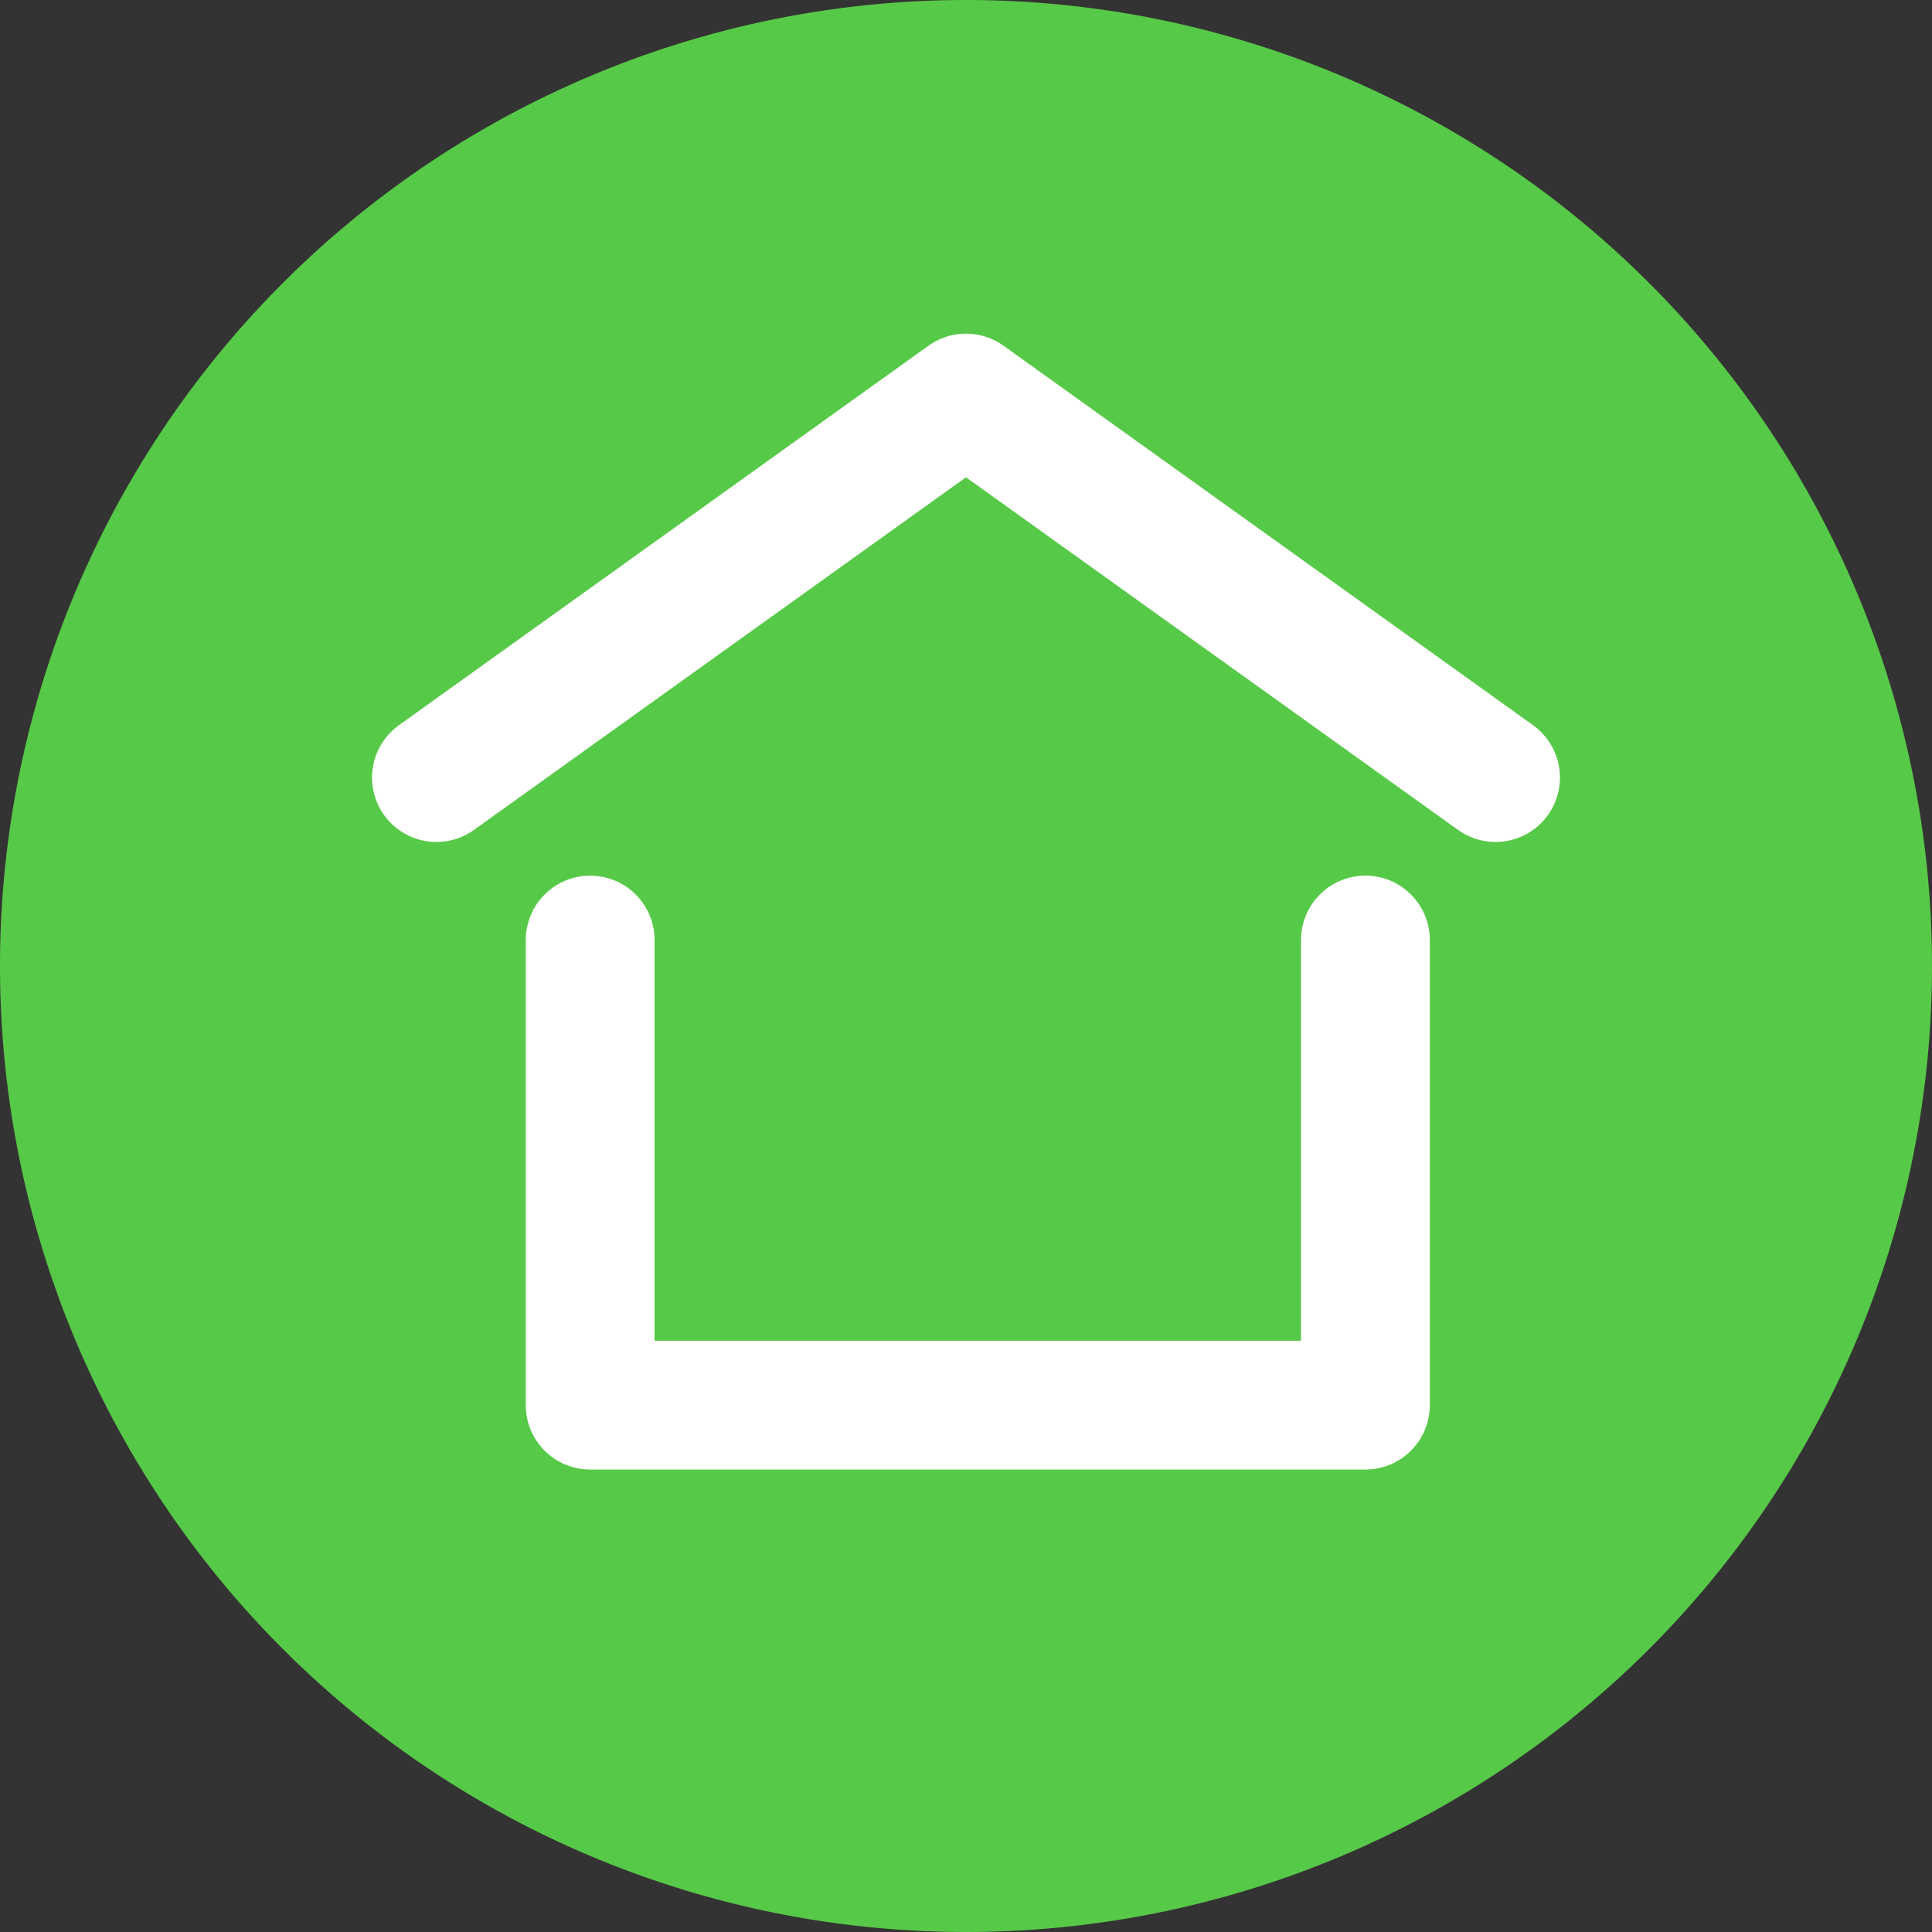
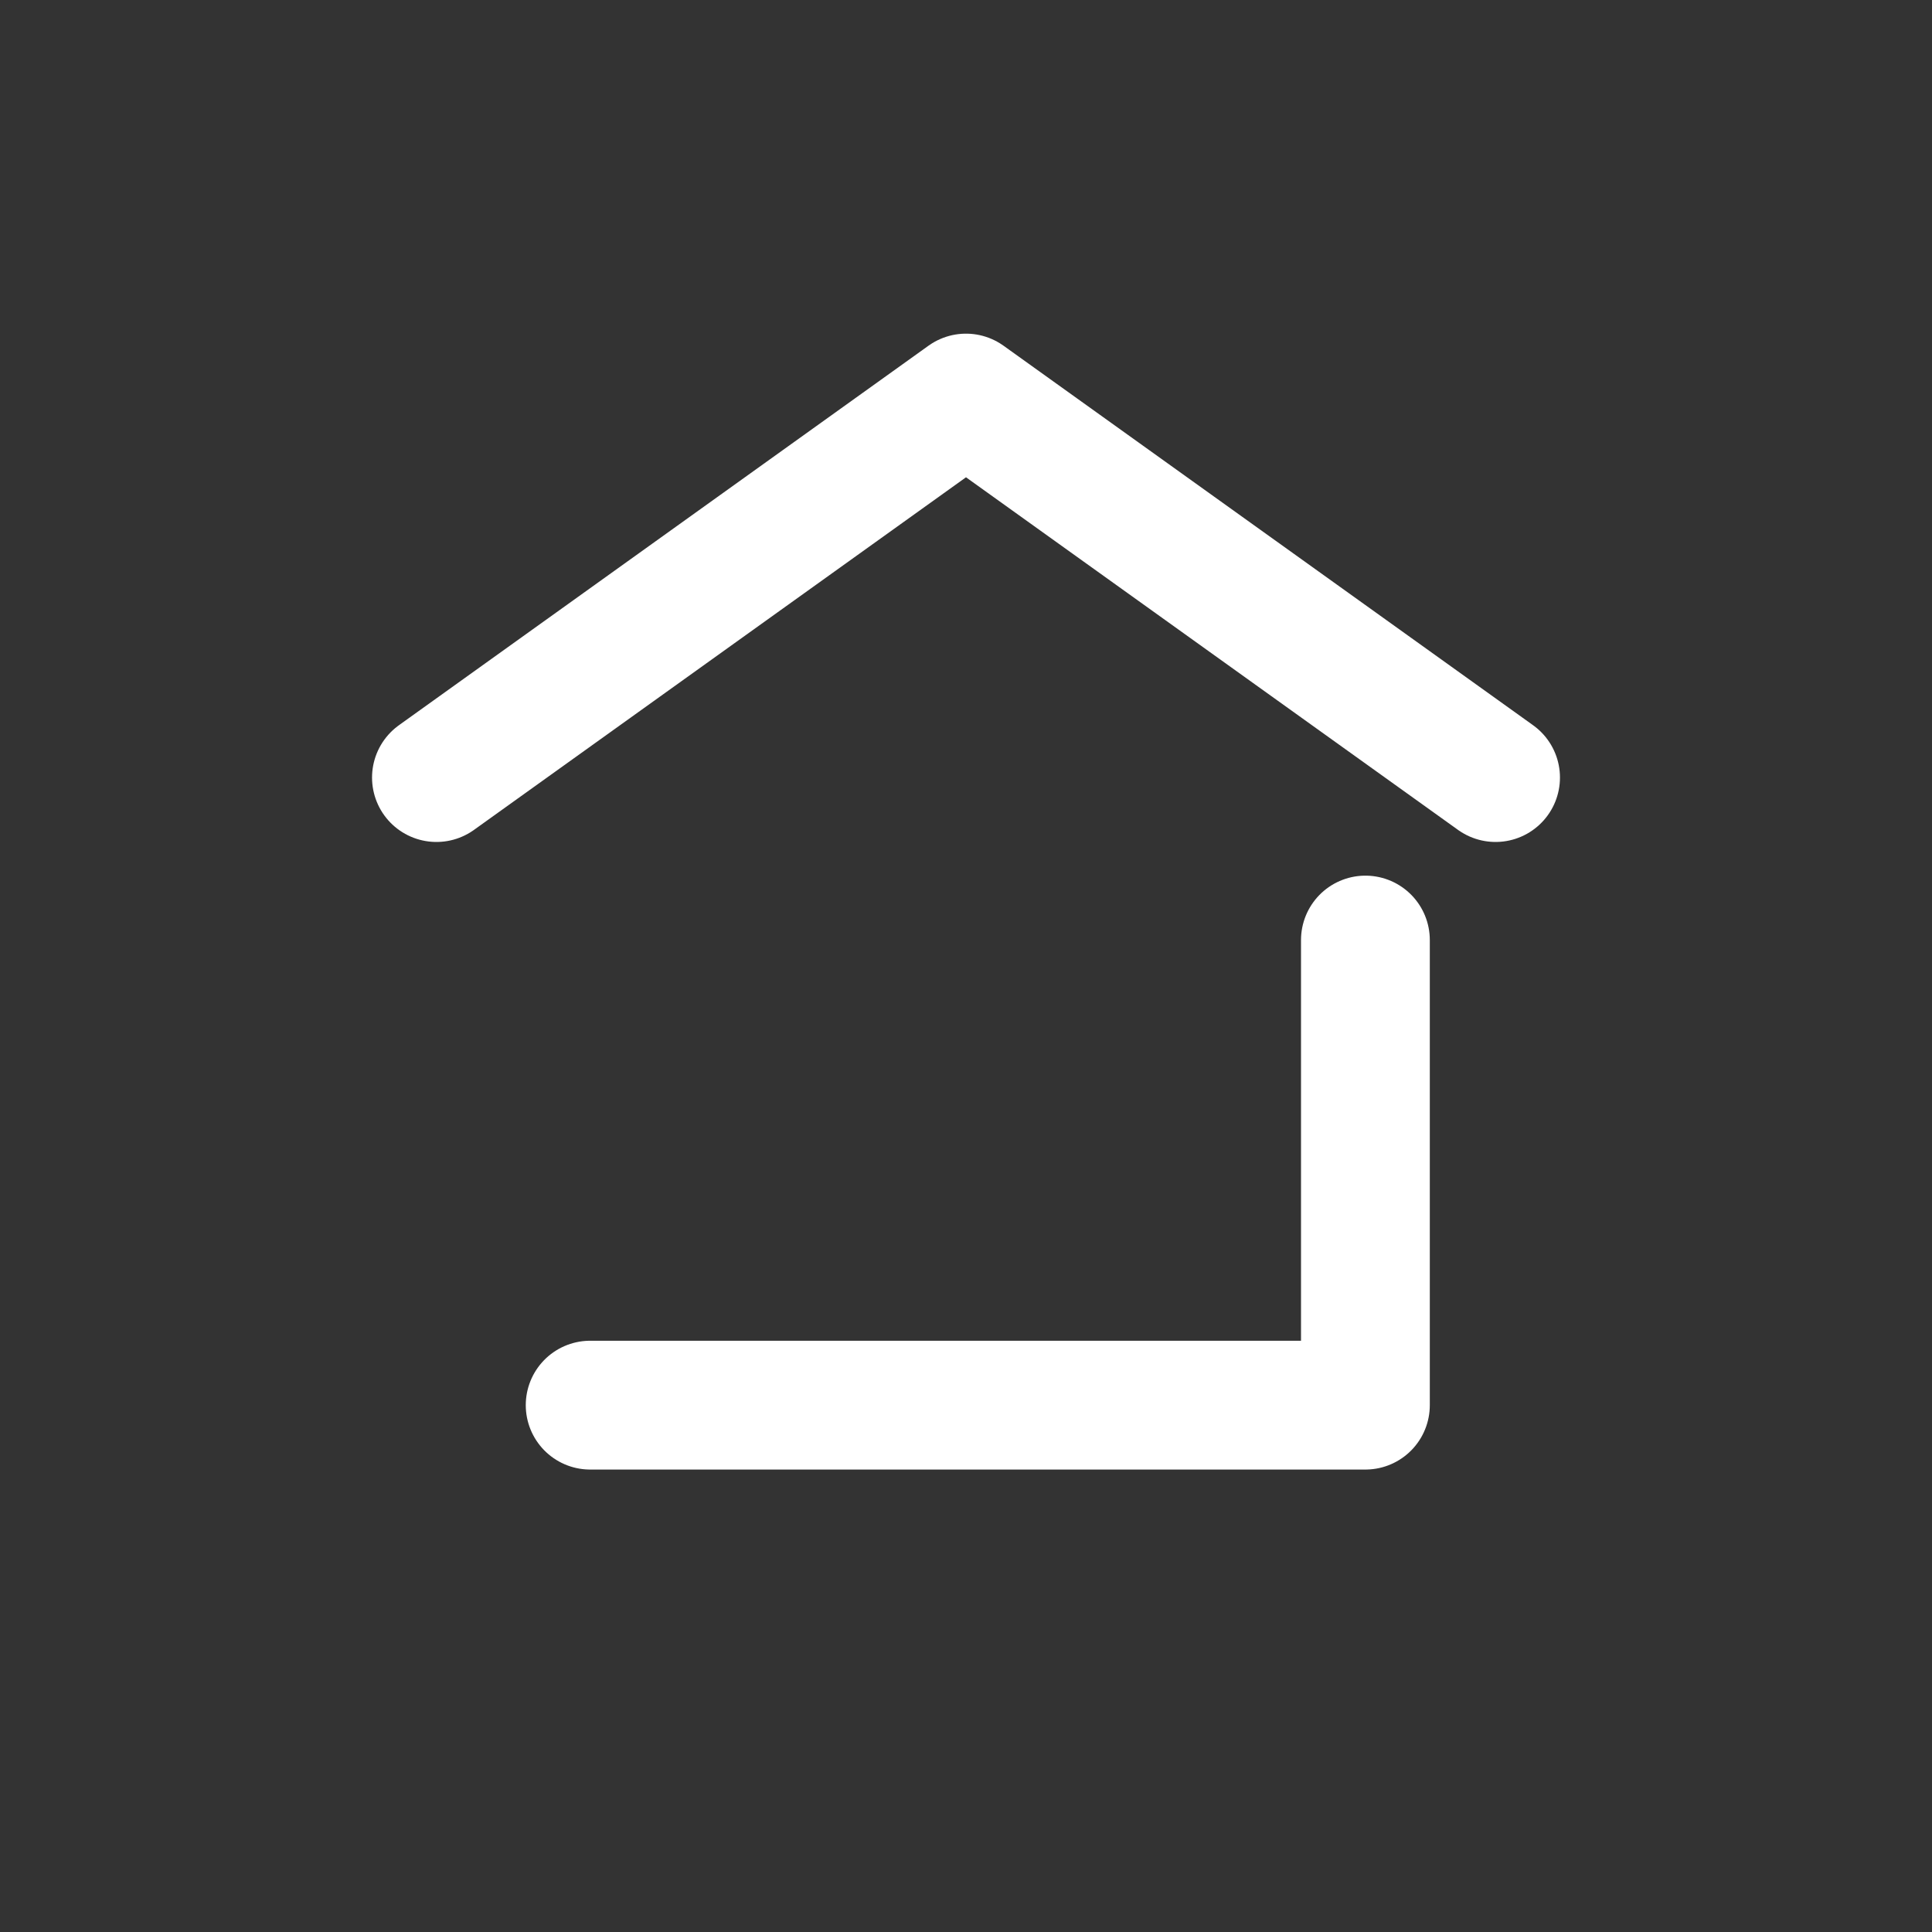
<svg xmlns="http://www.w3.org/2000/svg" width="30" height="30" viewBox="0 0 30 30">
  <rect x="0" y="0" width="30" height="30" fill="#333333" stroke="none" />
  <g id="Group_12011" data-name="Group 12011" transform="translate(-30 -1581)">
    <g id="Group_11988" data-name="Group 11988" transform="translate(0 -1877)">
-       <path id="Path_153" data-name="Path 153" d="M15,0A15,15,0,1,1,0,15,15,15,0,0,1,15,0Z" transform="translate(30 3458)" fill="#57c948" />
-     </g>
+       </g>
    <g id="Group_12008" data-name="Group 12008" transform="translate(-800.723 -2045.768)">
-       <path id="Path_124" data-name="Path 124" d="M18.531,19v7.222H6.493V19" transform="translate(833.394 3622.365)" fill="none" stroke="#fff" stroke-linecap="round" stroke-linejoin="round" stroke-width="2" />
+       <path id="Path_124" data-name="Path 124" d="M18.531,19v7.222H6.493" transform="translate(833.394 3622.365)" fill="none" stroke="#fff" stroke-linecap="round" stroke-linejoin="round" stroke-width="2" />
      <path id="Path_125" data-name="Path 125" d="M1,6.893,9.223,1l8.223,5.893" transform="translate(836.5 3631.949)" fill="none" stroke="#fff" stroke-linecap="round" stroke-linejoin="round" stroke-width="2" />
    </g>
  </g>
</svg>